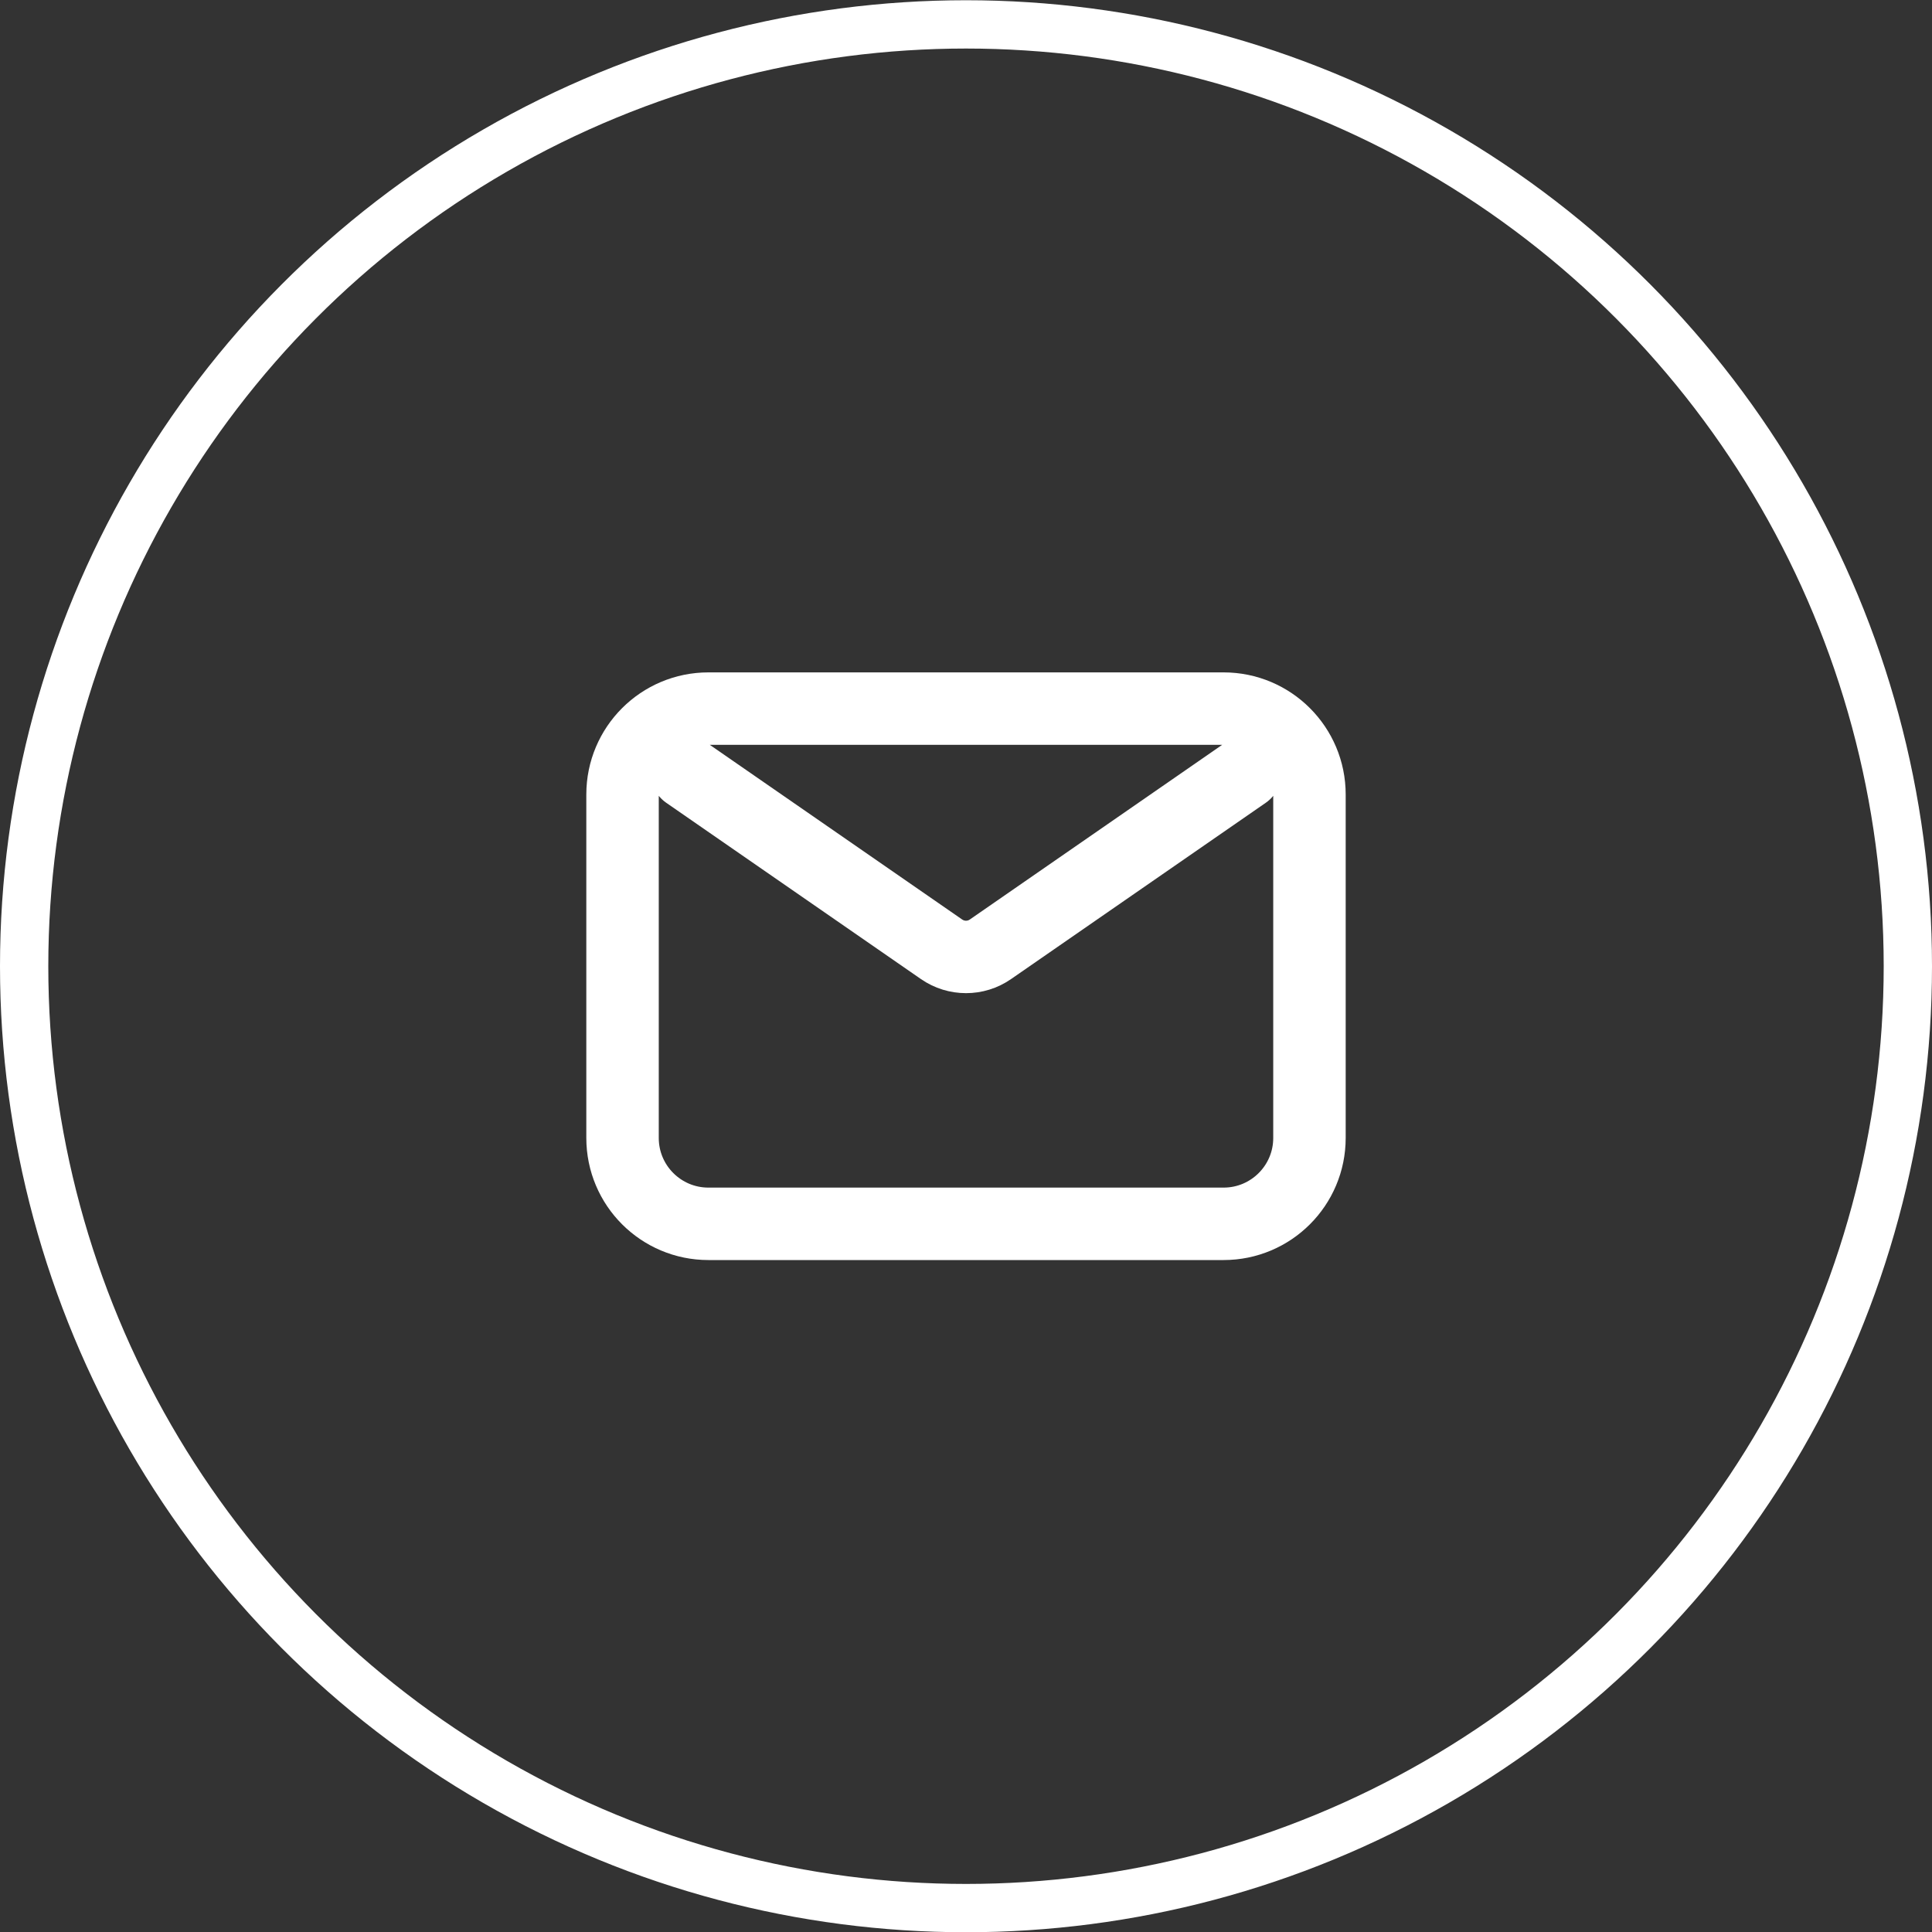
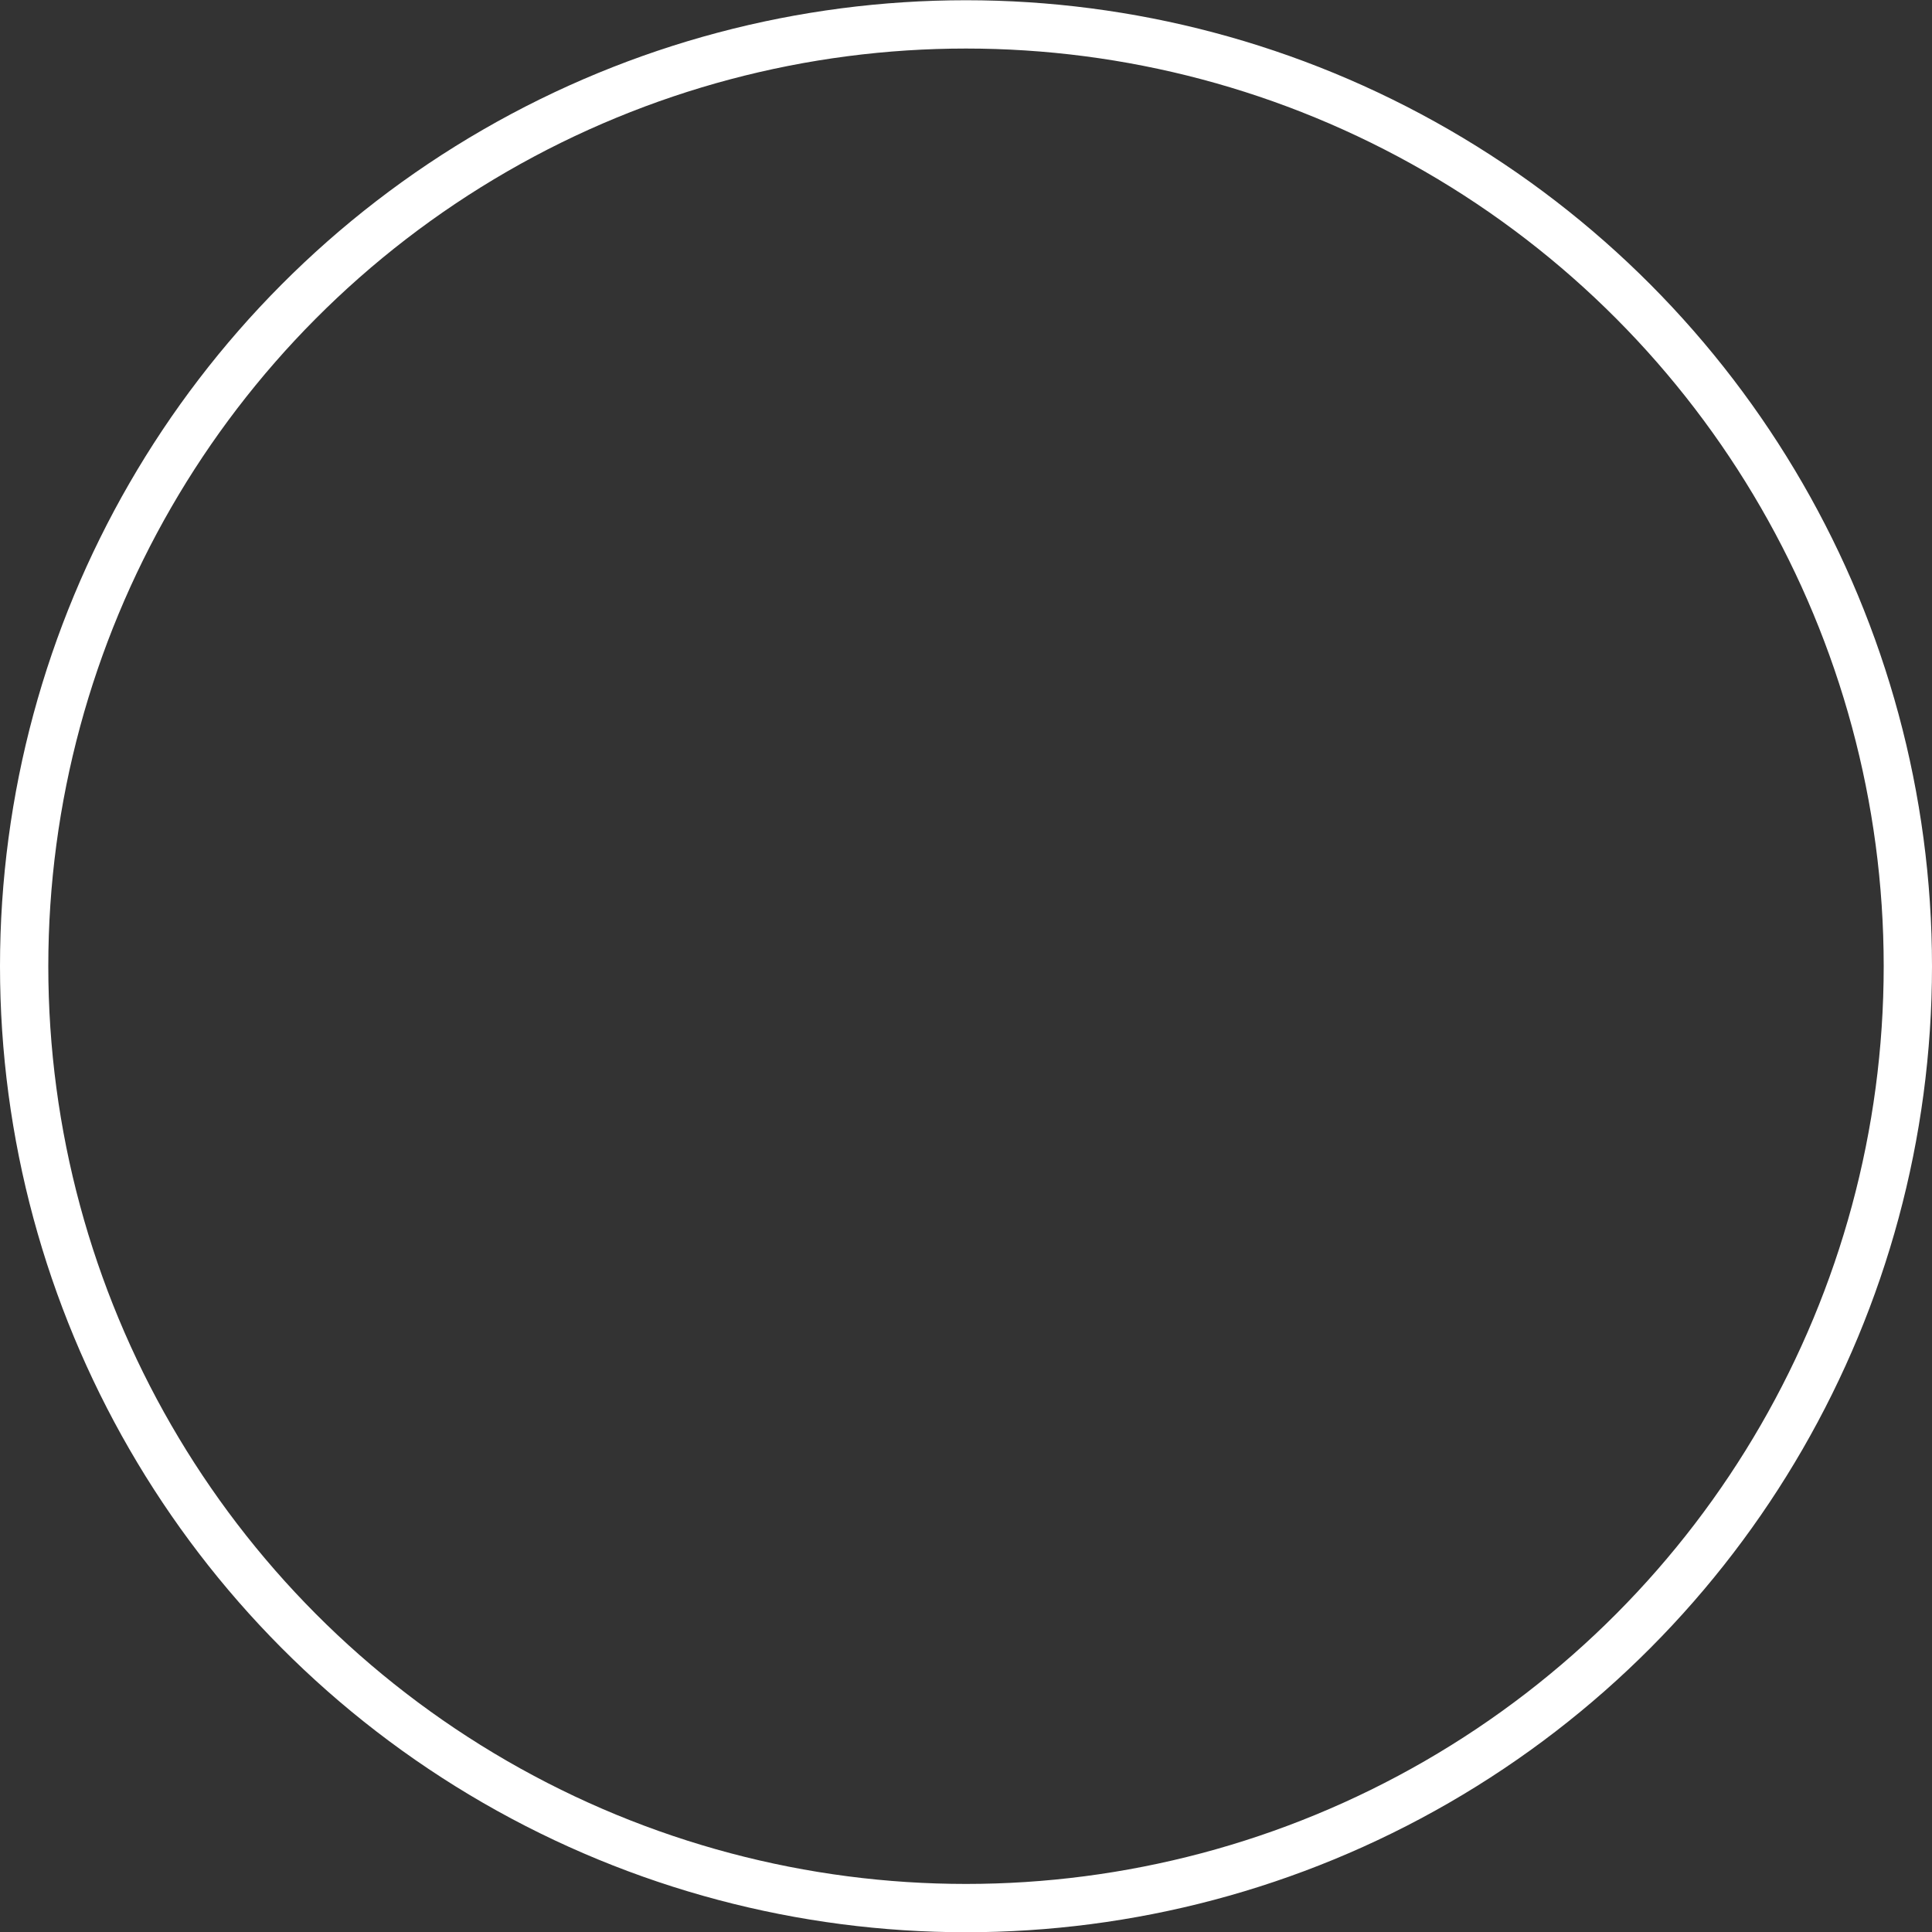
<svg xmlns="http://www.w3.org/2000/svg" width="40" height="40" viewBox="0 0 40 40" fill="none">
  <rect x="0" y="0" width="40" height="40" fill="#333333" stroke="none" />
  <circle cx="20" cy="20.005" r="19.5" stroke="white" />
-   <path d="M14.222 16.005L19.494 19.654C19.799 19.865 20.202 19.865 20.506 19.654L25.778 16.005M14.667 25.338H25.333C26.315 25.338 27.111 24.542 27.111 23.56V16.449C27.111 15.467 26.315 14.671 25.333 14.671H14.667C13.685 14.671 12.889 15.467 12.889 16.449V23.56C12.889 24.542 13.685 25.338 14.667 25.338Z" stroke="white" stroke-width="1.5" stroke-linecap="round" stroke-linejoin="round" />
</svg>